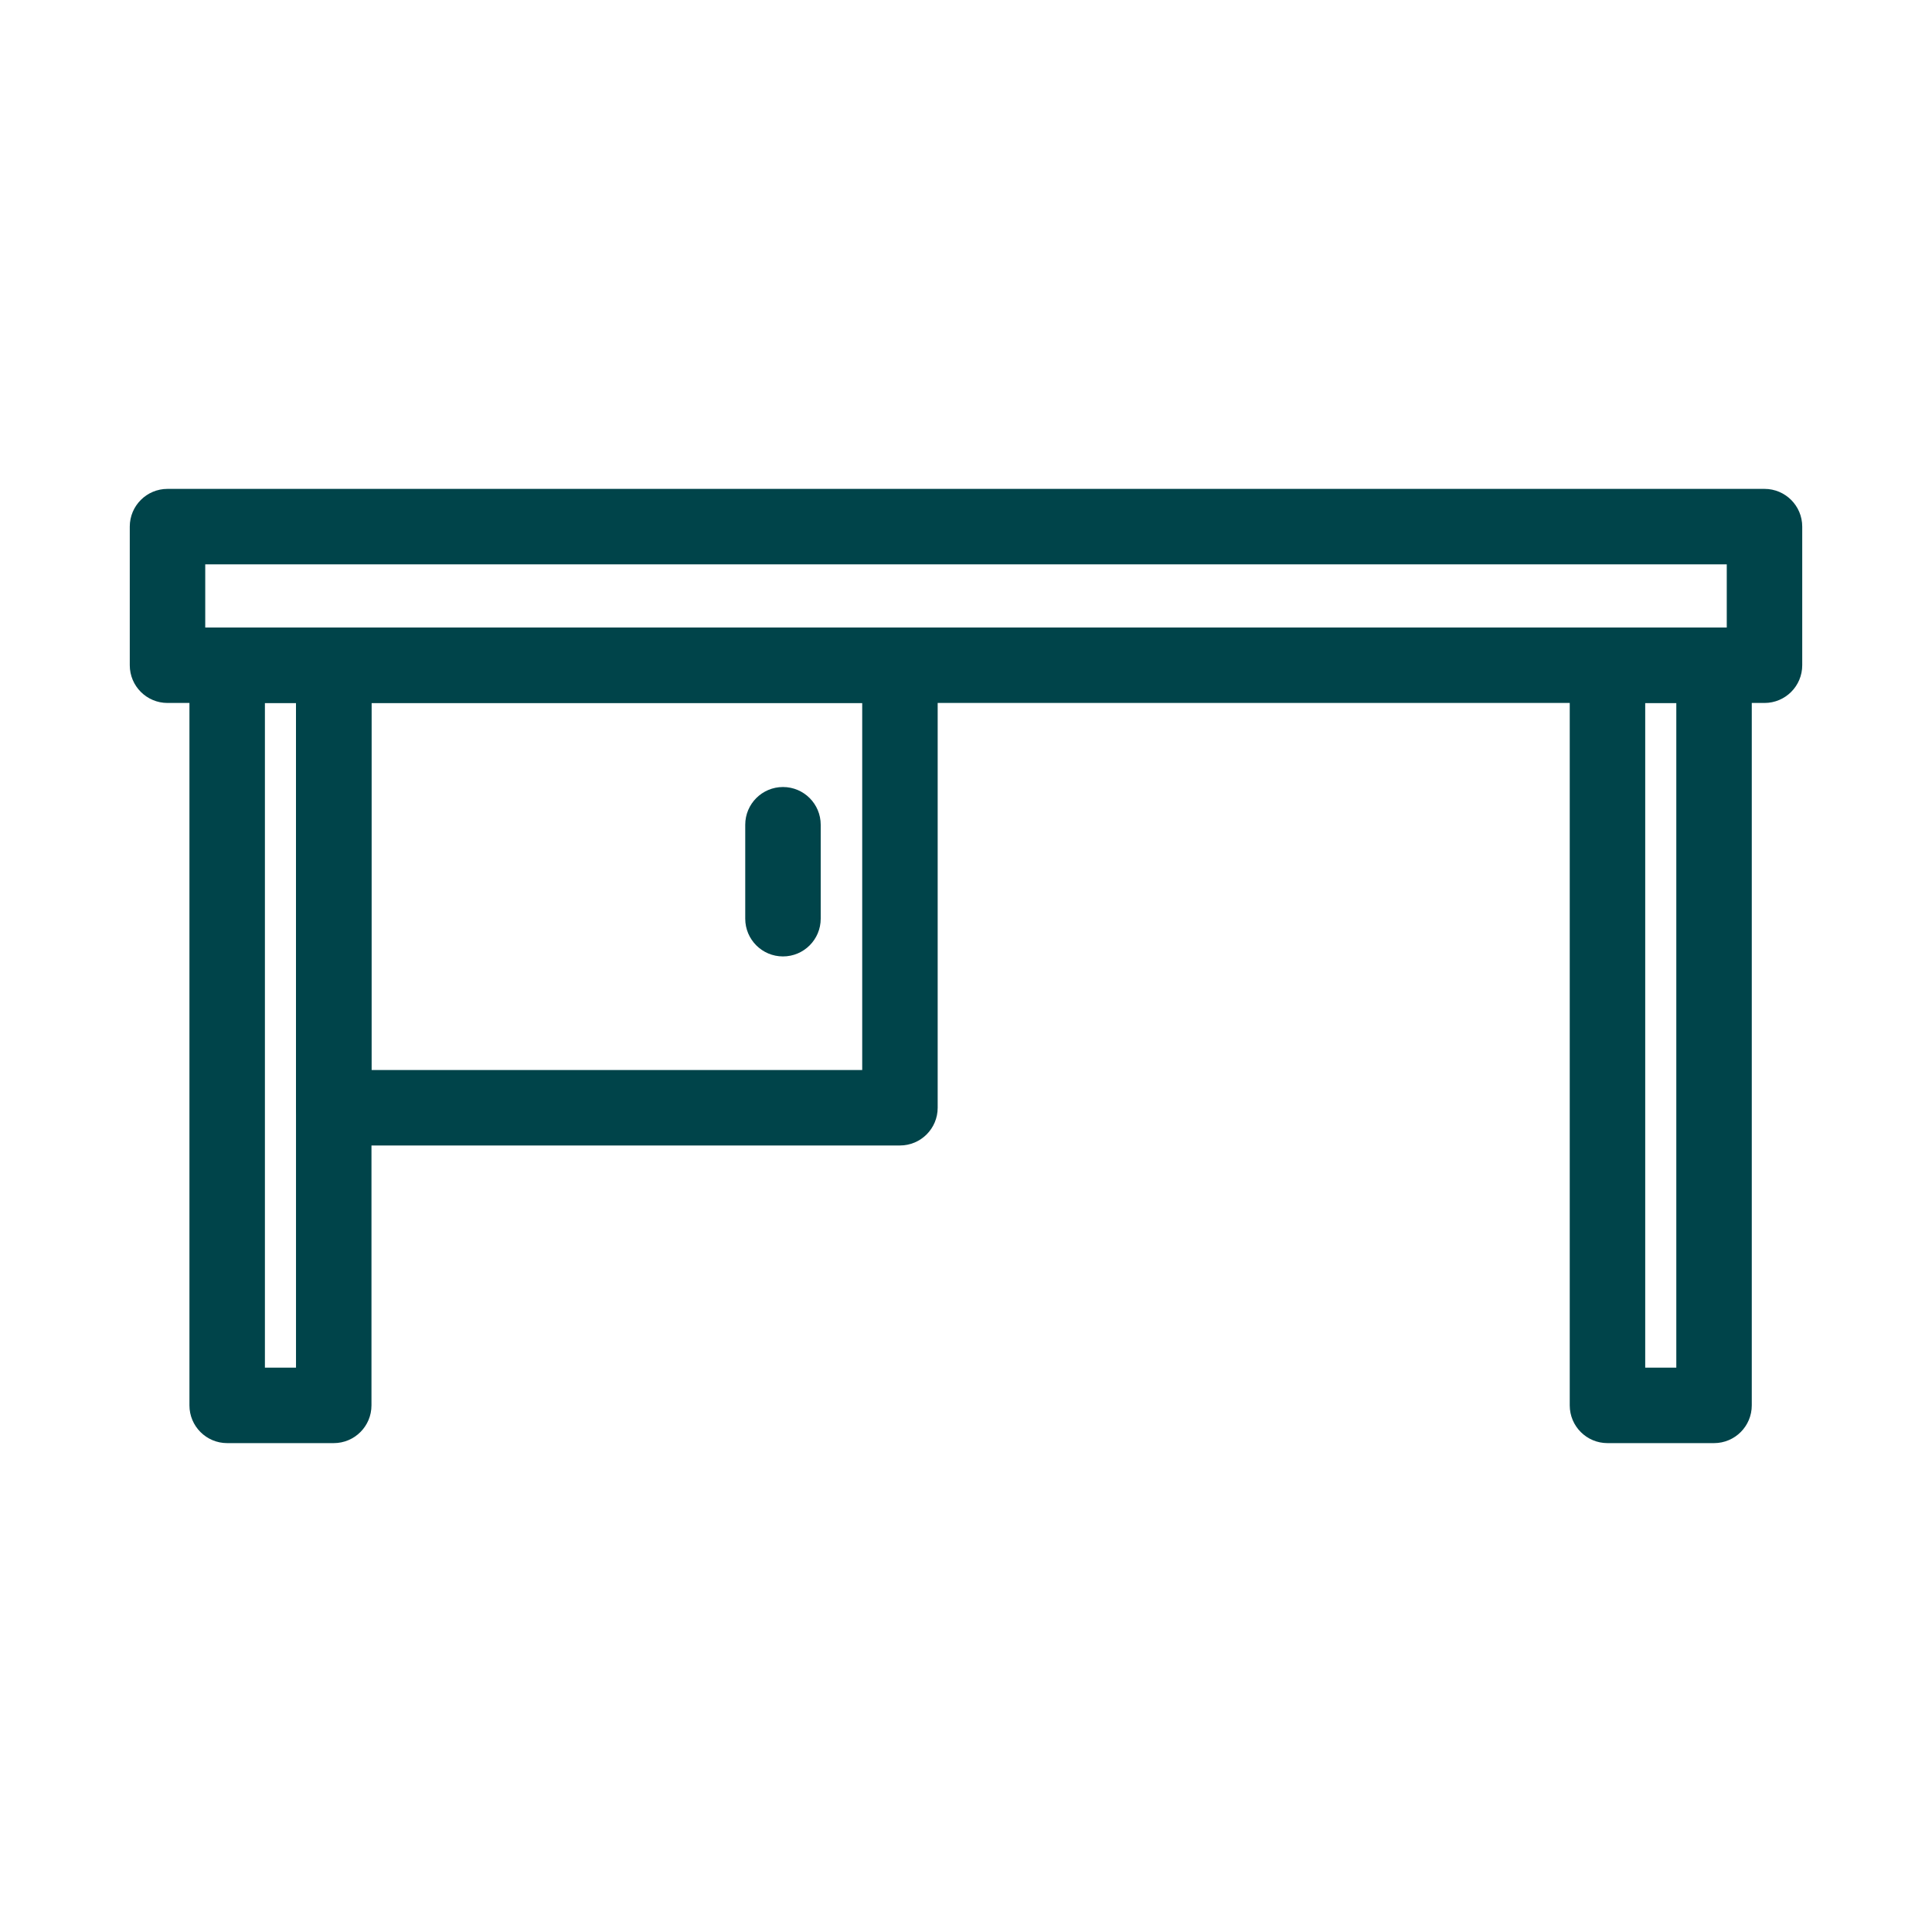
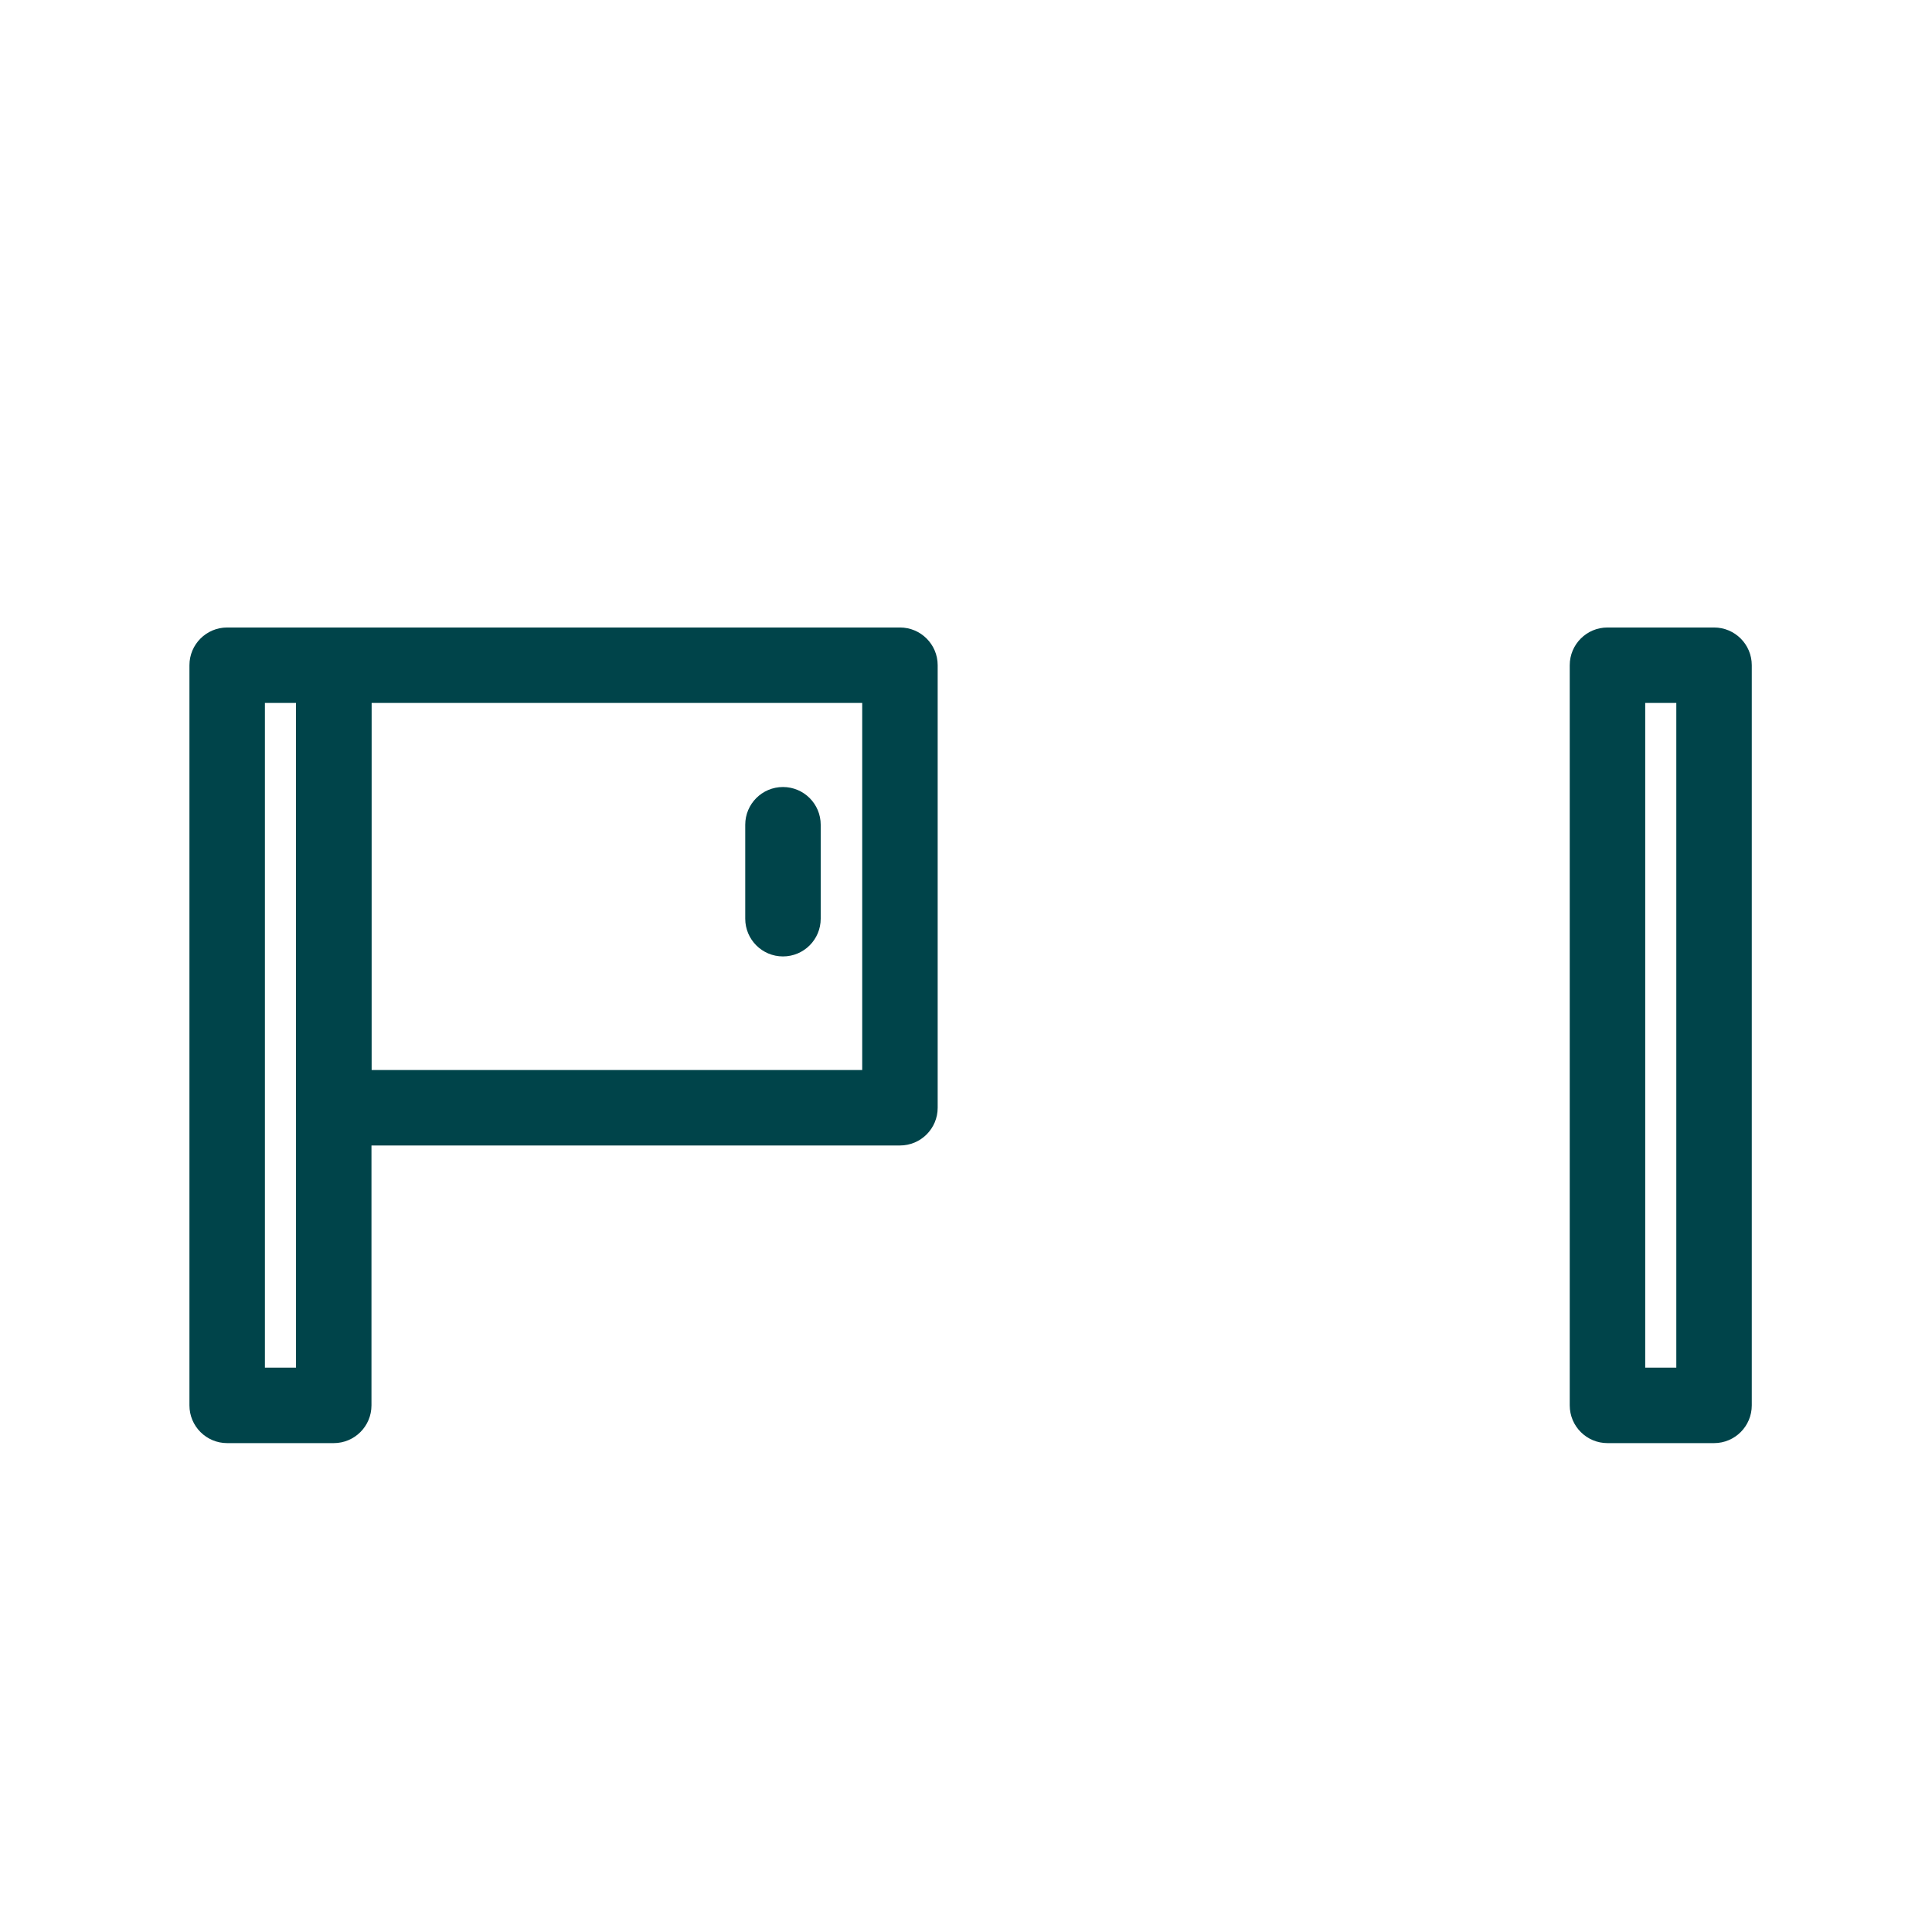
<svg xmlns="http://www.w3.org/2000/svg" fill="#00444a" width="800px" height="800px" viewBox="0 0 512 512" enable-background="new 0 0 512 512" id="Layer_1" version="1.1" xml:space="preserve">
  <g>
    <g>
-       <path d="M467.61,186.292H44.39c-5.523,0-10-4.477-10-10v-36.733c0-5.523,4.477-10,10-10H467.61c5.523,0,10,4.477,10,10v36.733    C477.61,181.815,473.133,186.292,467.61,186.292z M54.39,166.292H457.61v-16.733H54.39V166.292z" fill="#00444a" />
-     </g>
+       </g>
    <g>
      <path d="M88.443,382.441H60.203c-5.523,0-10-4.477-10-10V176.292c0-5.523,4.477-10,10-10h28.241c5.523,0,10,4.477,10,10v196.149    C98.443,377.964,93.966,382.441,88.443,382.441z M70.203,362.441h8.241V186.292h-8.241V362.441z" fill="#00444a" />
    </g>
    <g>
      <path d="M454.238,382.441h-28.241c-5.523,0-10-4.477-10-10V176.292c0-5.523,4.477-10,10-10h28.241c5.523,0,10,4.477,10,10v196.149    C464.238,377.964,459.761,382.441,454.238,382.441z M435.998,362.441h8.241V186.292h-8.241V362.441z" fill="#00444a" />
    </g>
    <g>
      <path d="M238.495,303.564H88.443c-5.523,0-10-4.477-10-10V176.292c0-5.523,4.477-10,10-10h150.051c5.523,0,10,4.477,10,10v117.272    C248.495,299.087,244.018,303.564,238.495,303.564z M98.443,283.564h130.051v-97.272H98.443V283.564z" fill="#00444a" />
    </g>
    <g>
      <path d="M207.496,253.463c-5.523,0-10-4.477-10-10v-24.895c0-5.523,4.477-10,10-10s10,4.477,10,10v24.895    C217.496,248.986,213.019,253.463,207.496,253.463z" fill="#00444a" />
    </g>
  </g>
</svg>